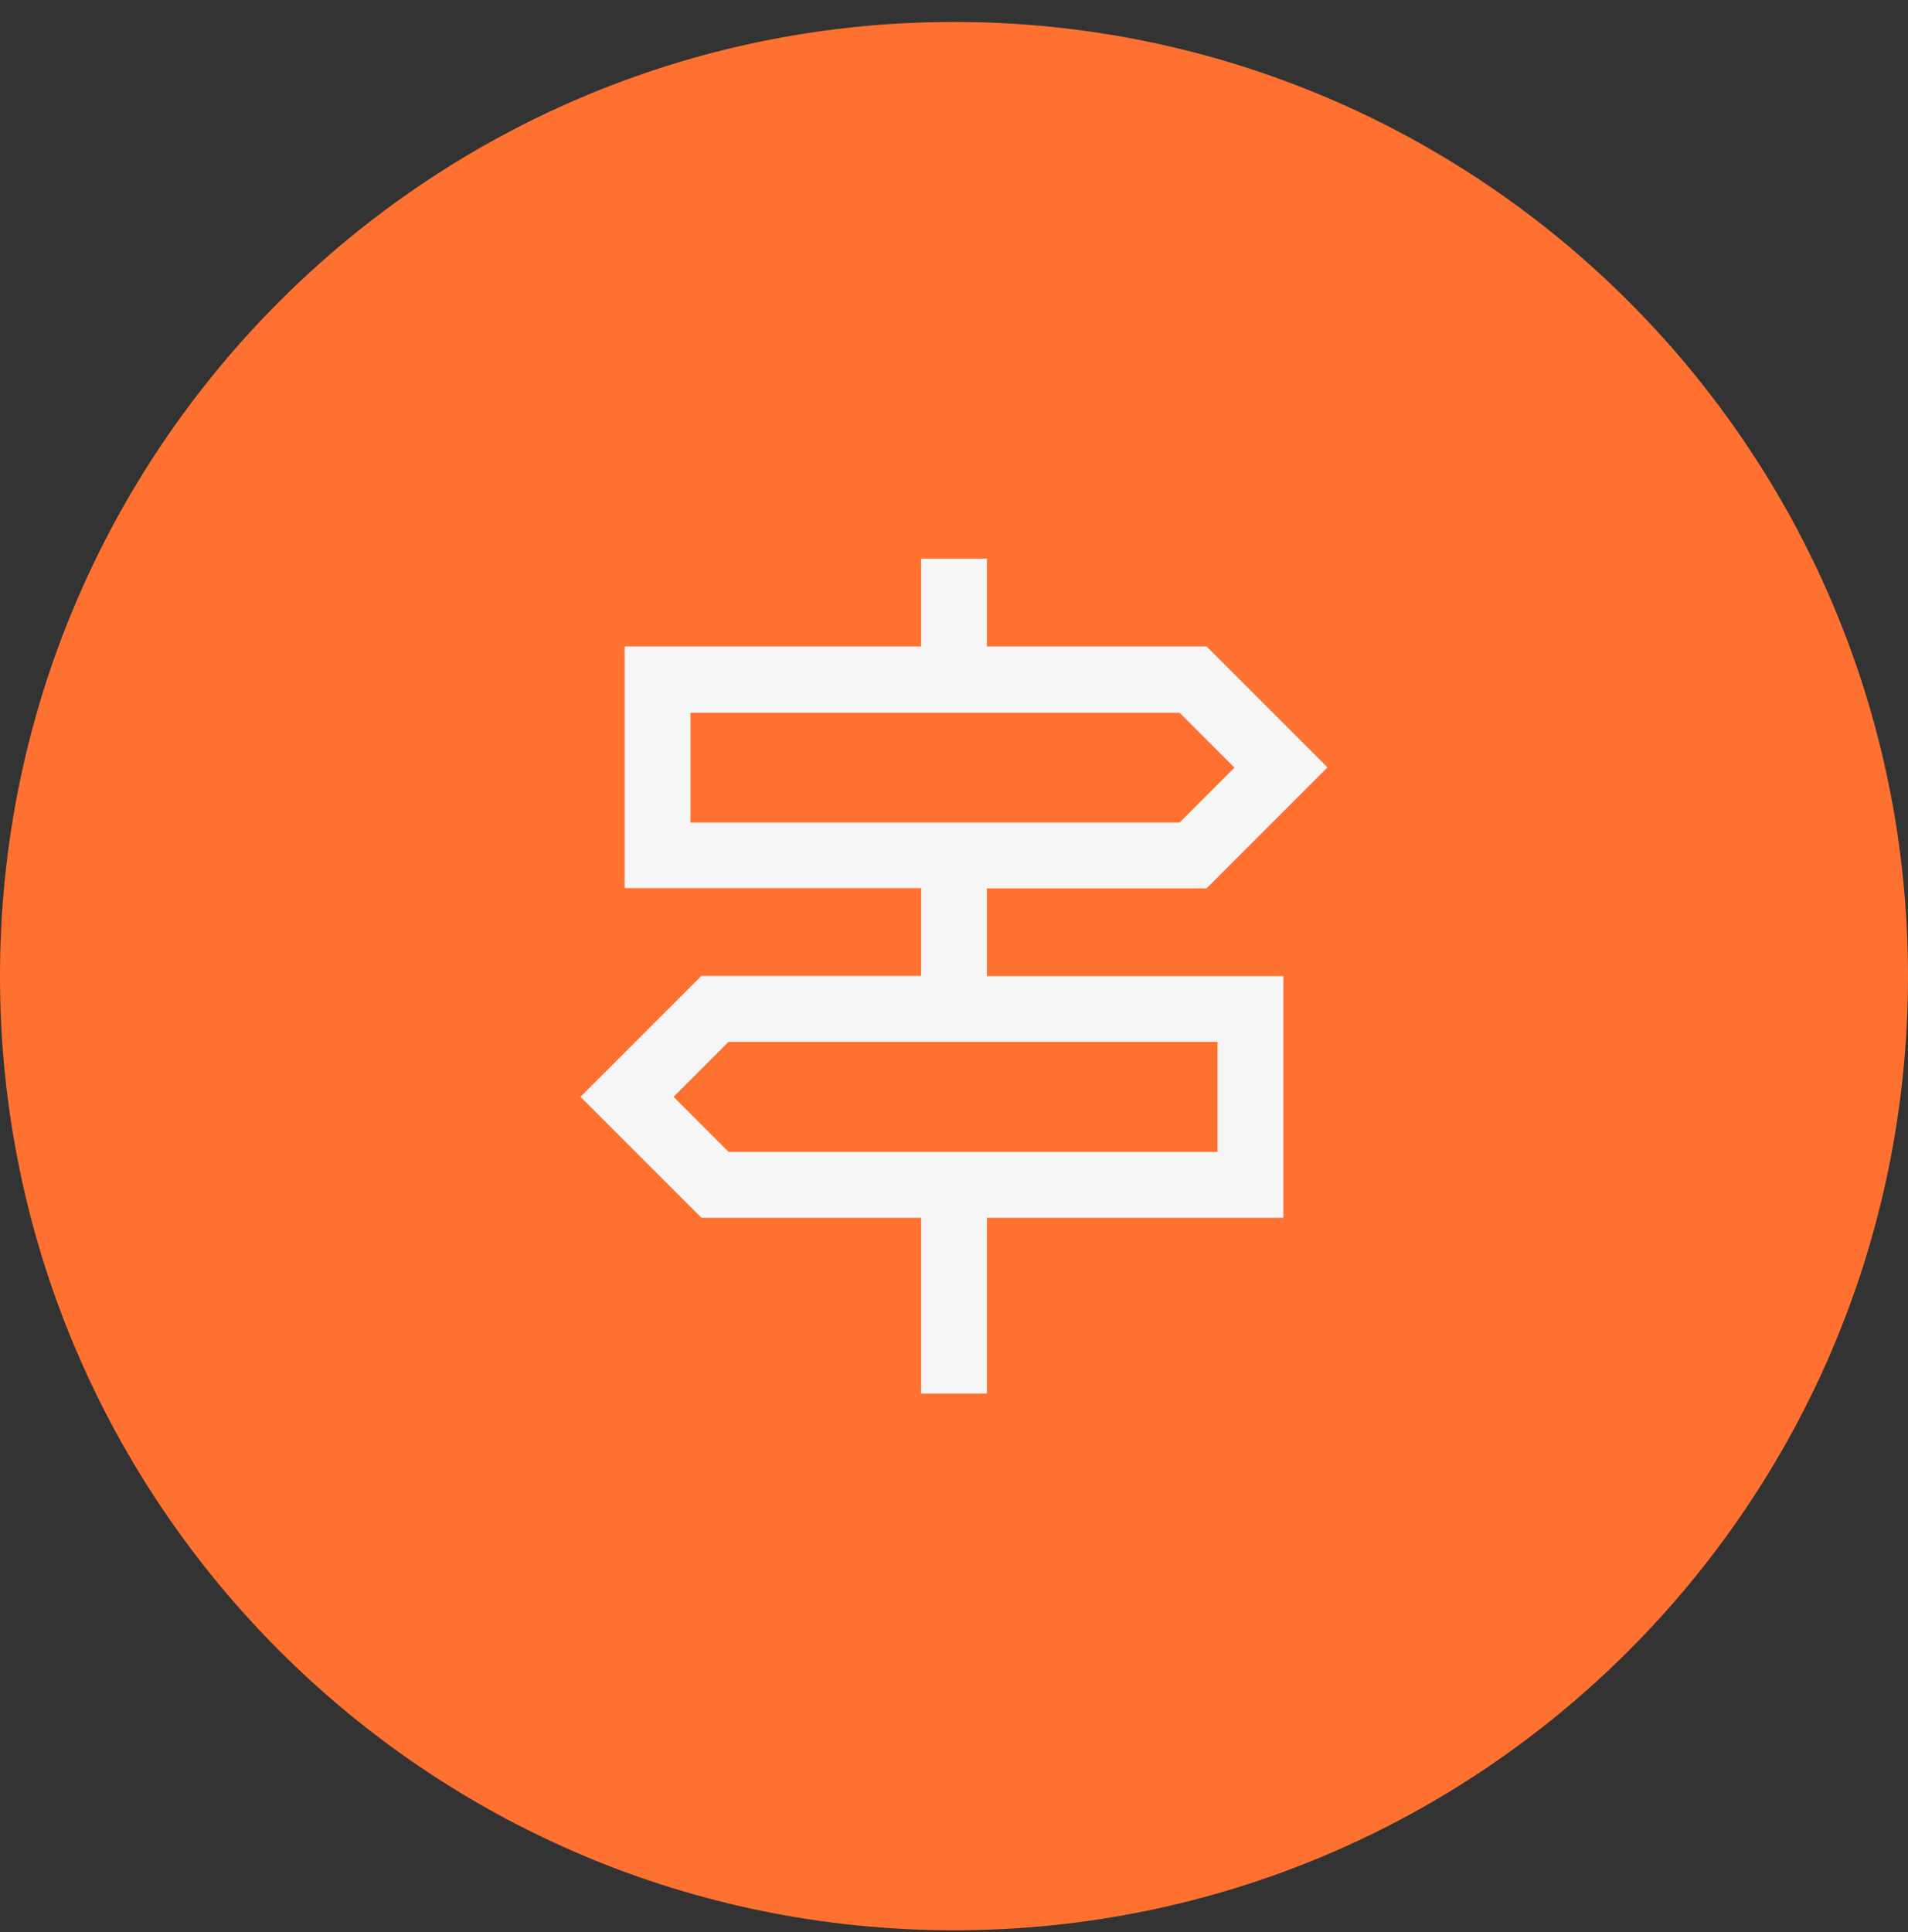
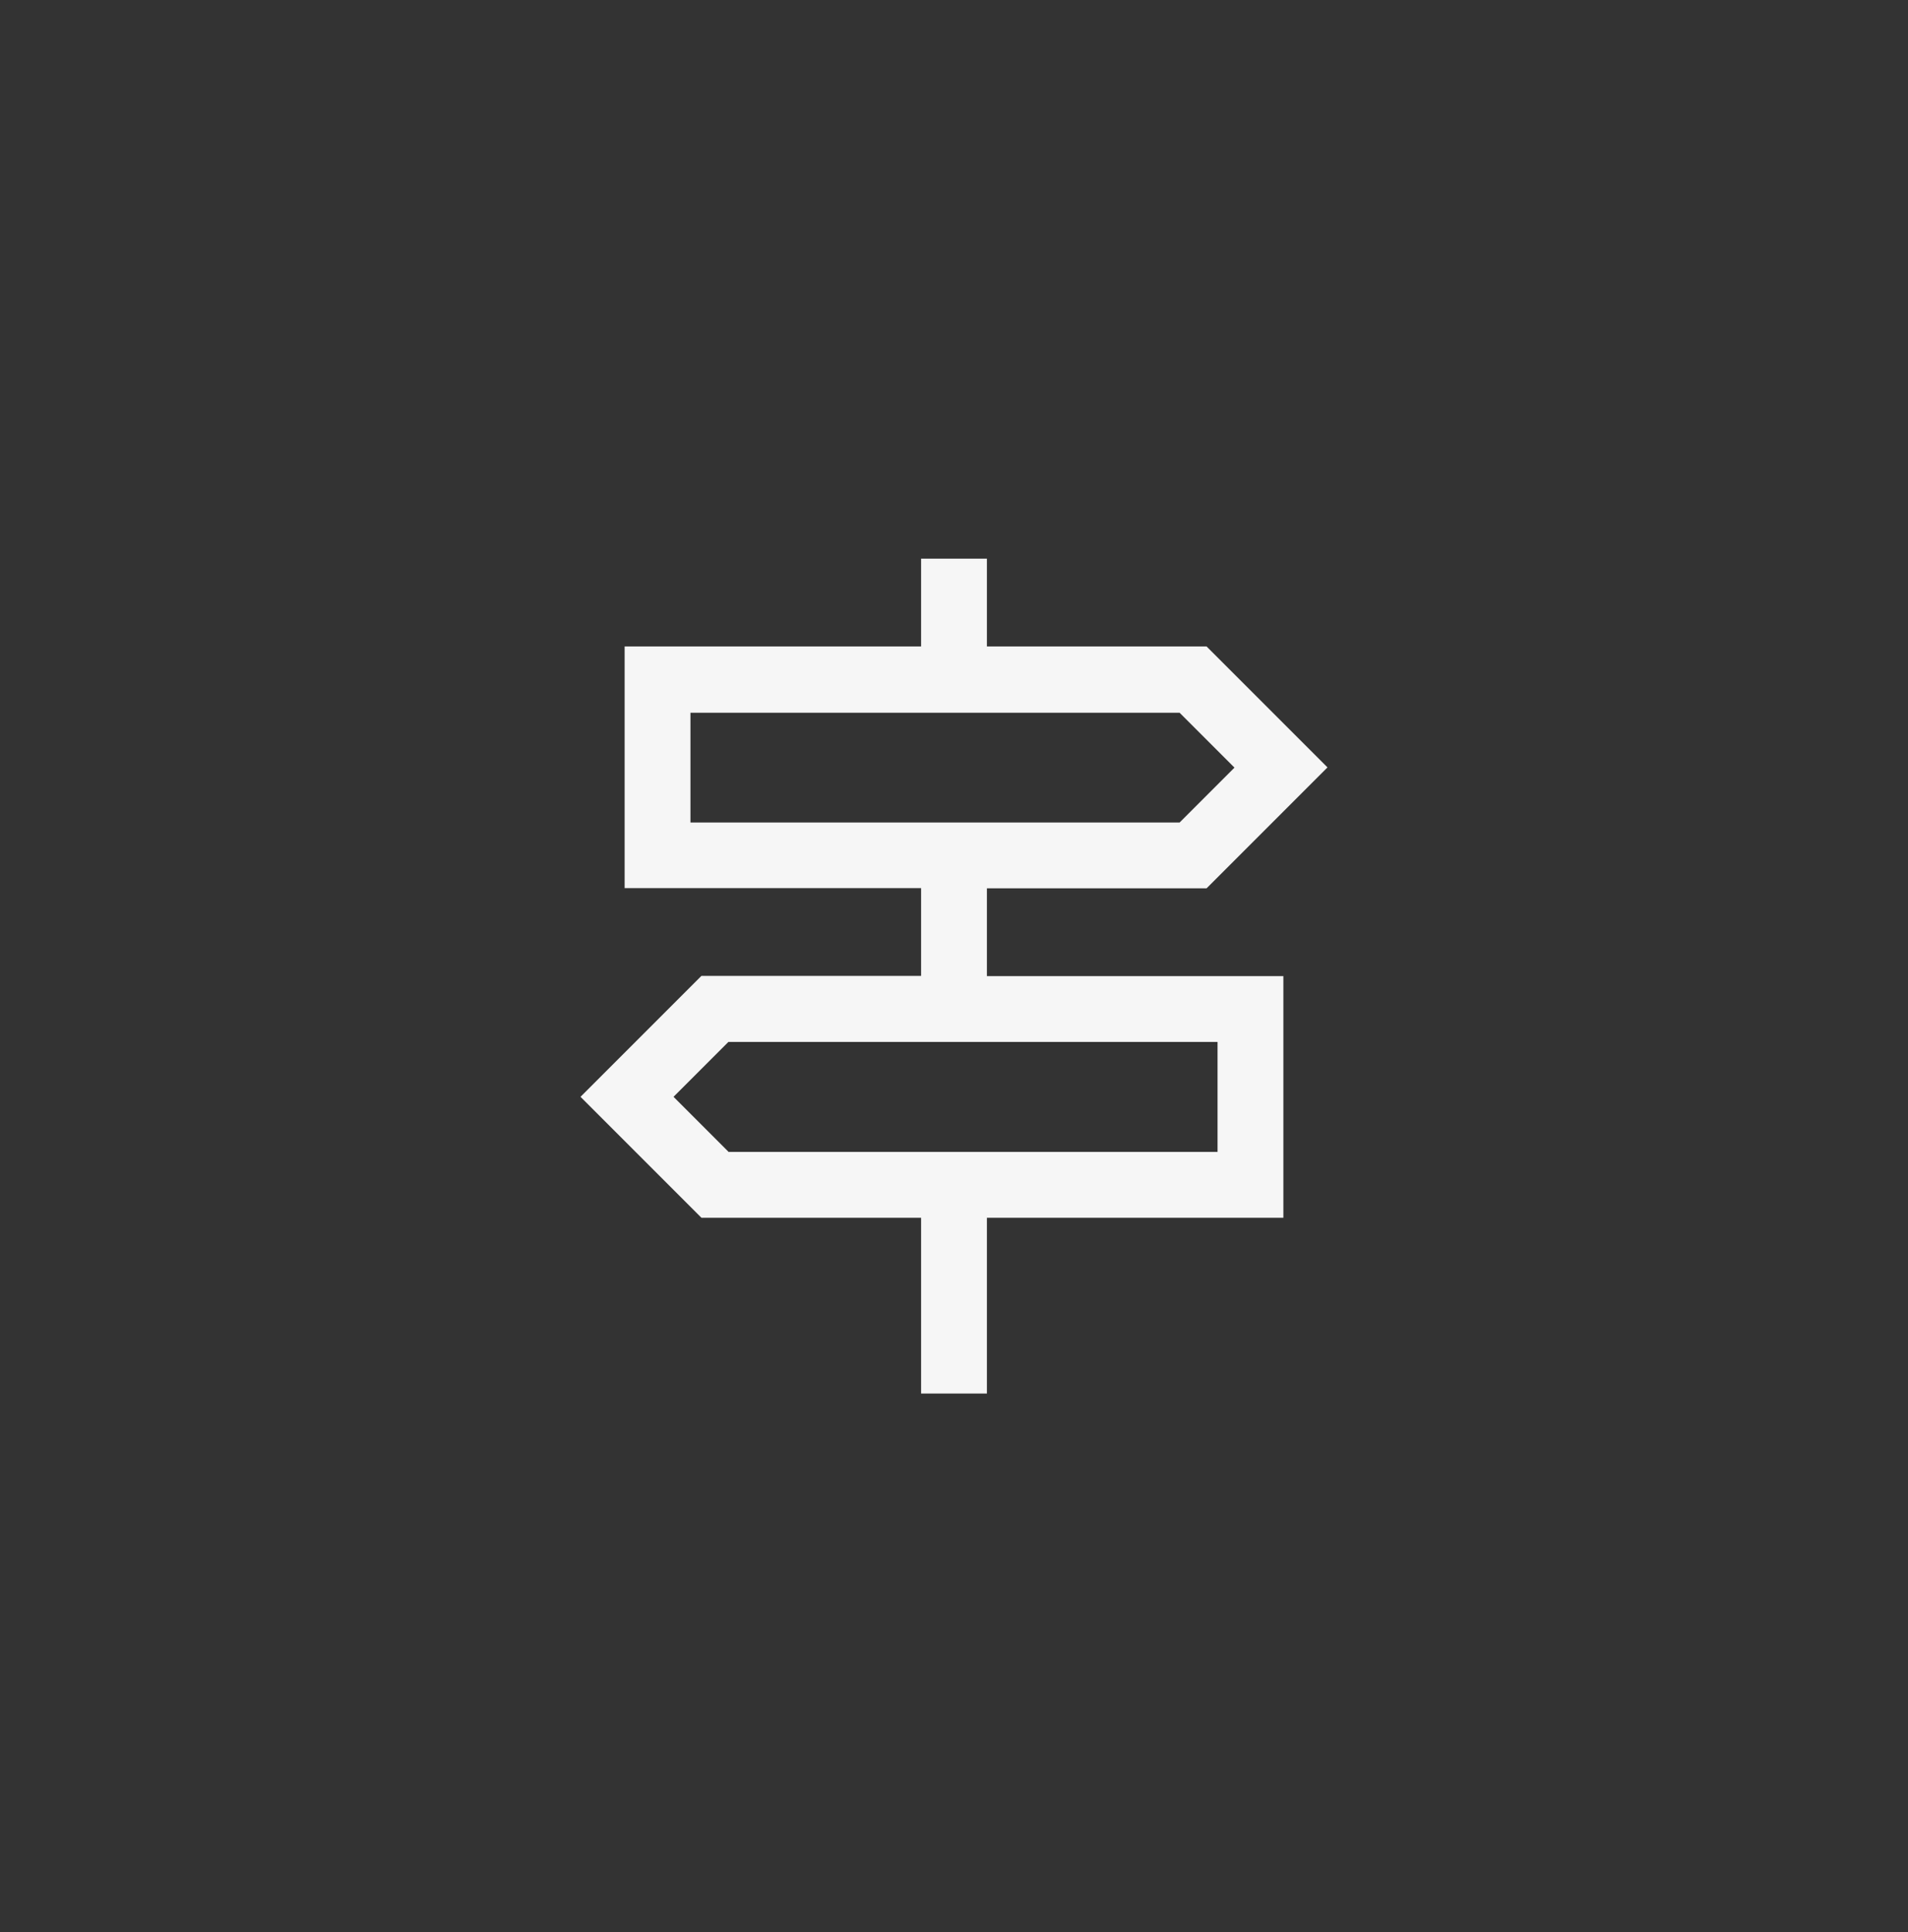
<svg xmlns="http://www.w3.org/2000/svg" width="80" height="81" viewBox="0 0 80 81" fill="none">
  <rect x="0" y="0" width="80" height="81" fill="#333333" stroke="none" />
-   <path d="M40 80.92C62.091 80.92 80 63.011 80 40.92C80 18.828 62.091 0.92 40 0.92C17.909 0.92 0 18.828 0 40.92C0 63.011 17.909 80.92 40 80.92Z" fill="#FF7130" />
  <path d="M38.62 58.42V51.05H29.41L24.34 45.98L29.41 40.91H38.62V37.23H26.19V27.1H38.62V23.42H41.38V27.1H50.59L55.66 32.17L50.59 37.24H41.38V40.92H53.81V51.05H41.38V58.42H38.62ZM28.95 34.48H49.46L51.76 32.18L49.46 29.88H28.95V34.49V34.48ZM30.54 48.29H51.05V43.68H30.54L28.24 45.98L30.54 48.28V48.29Z" fill="#F6F6F6" />
</svg>